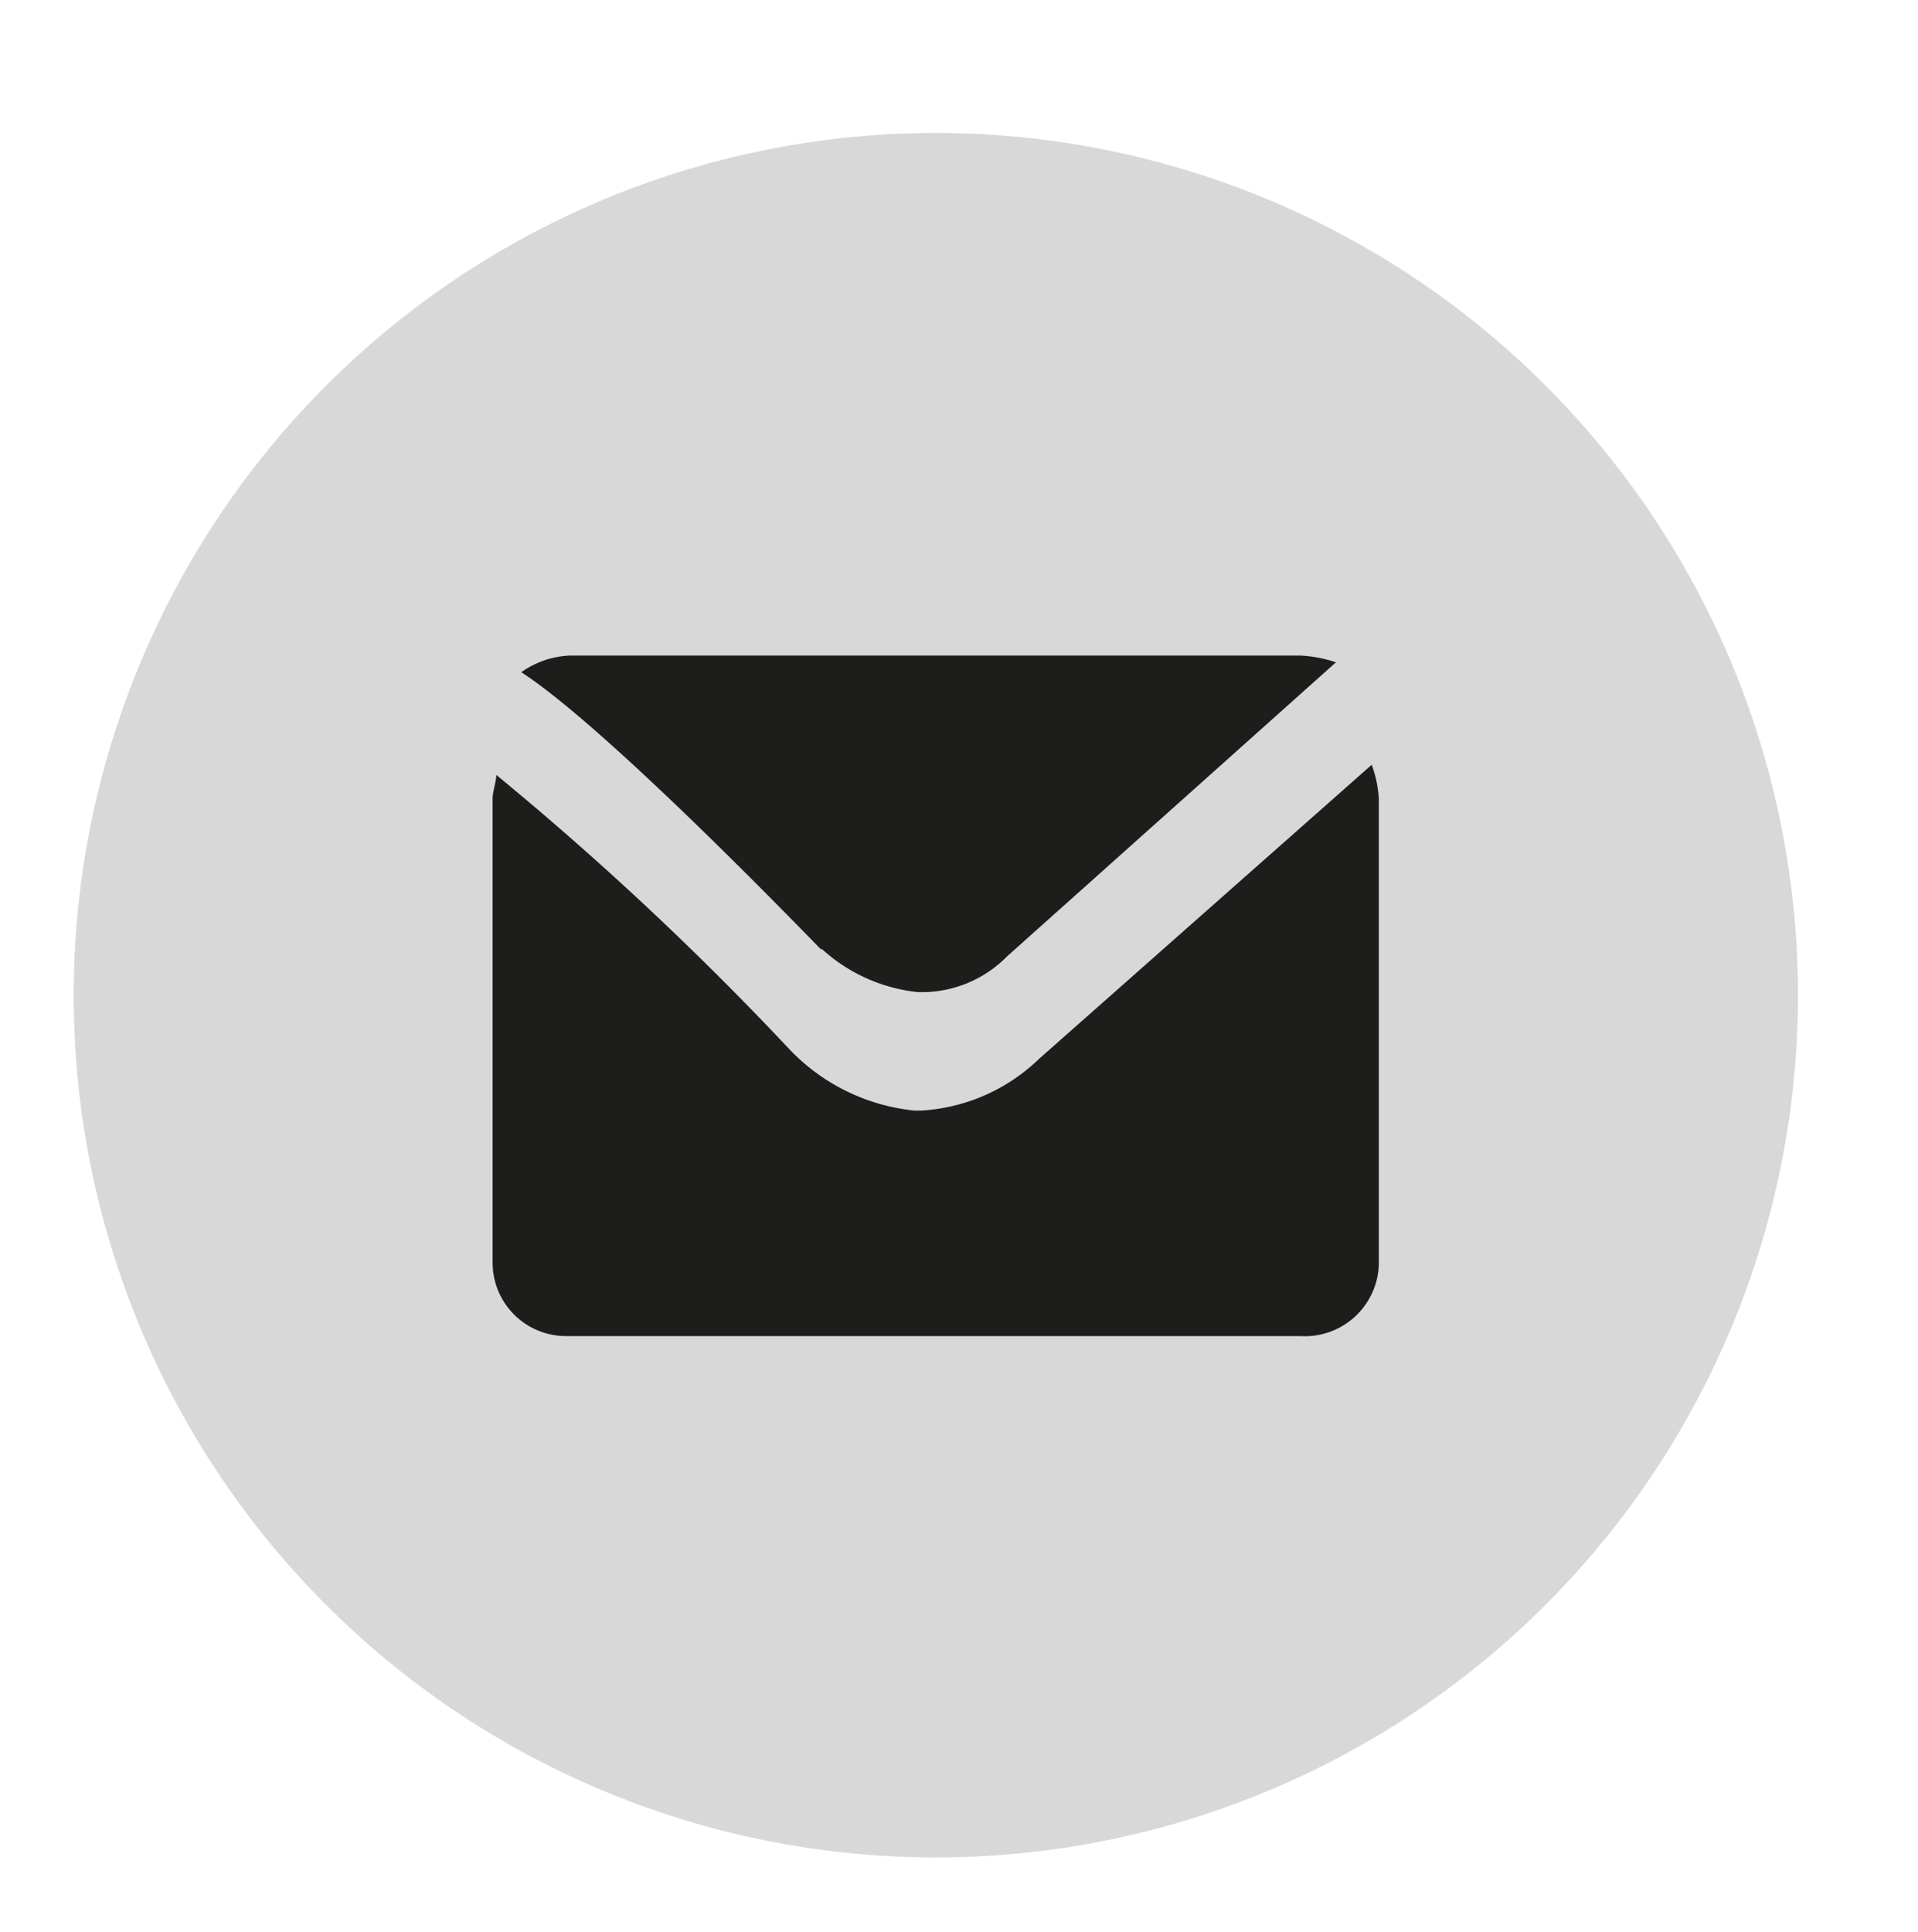
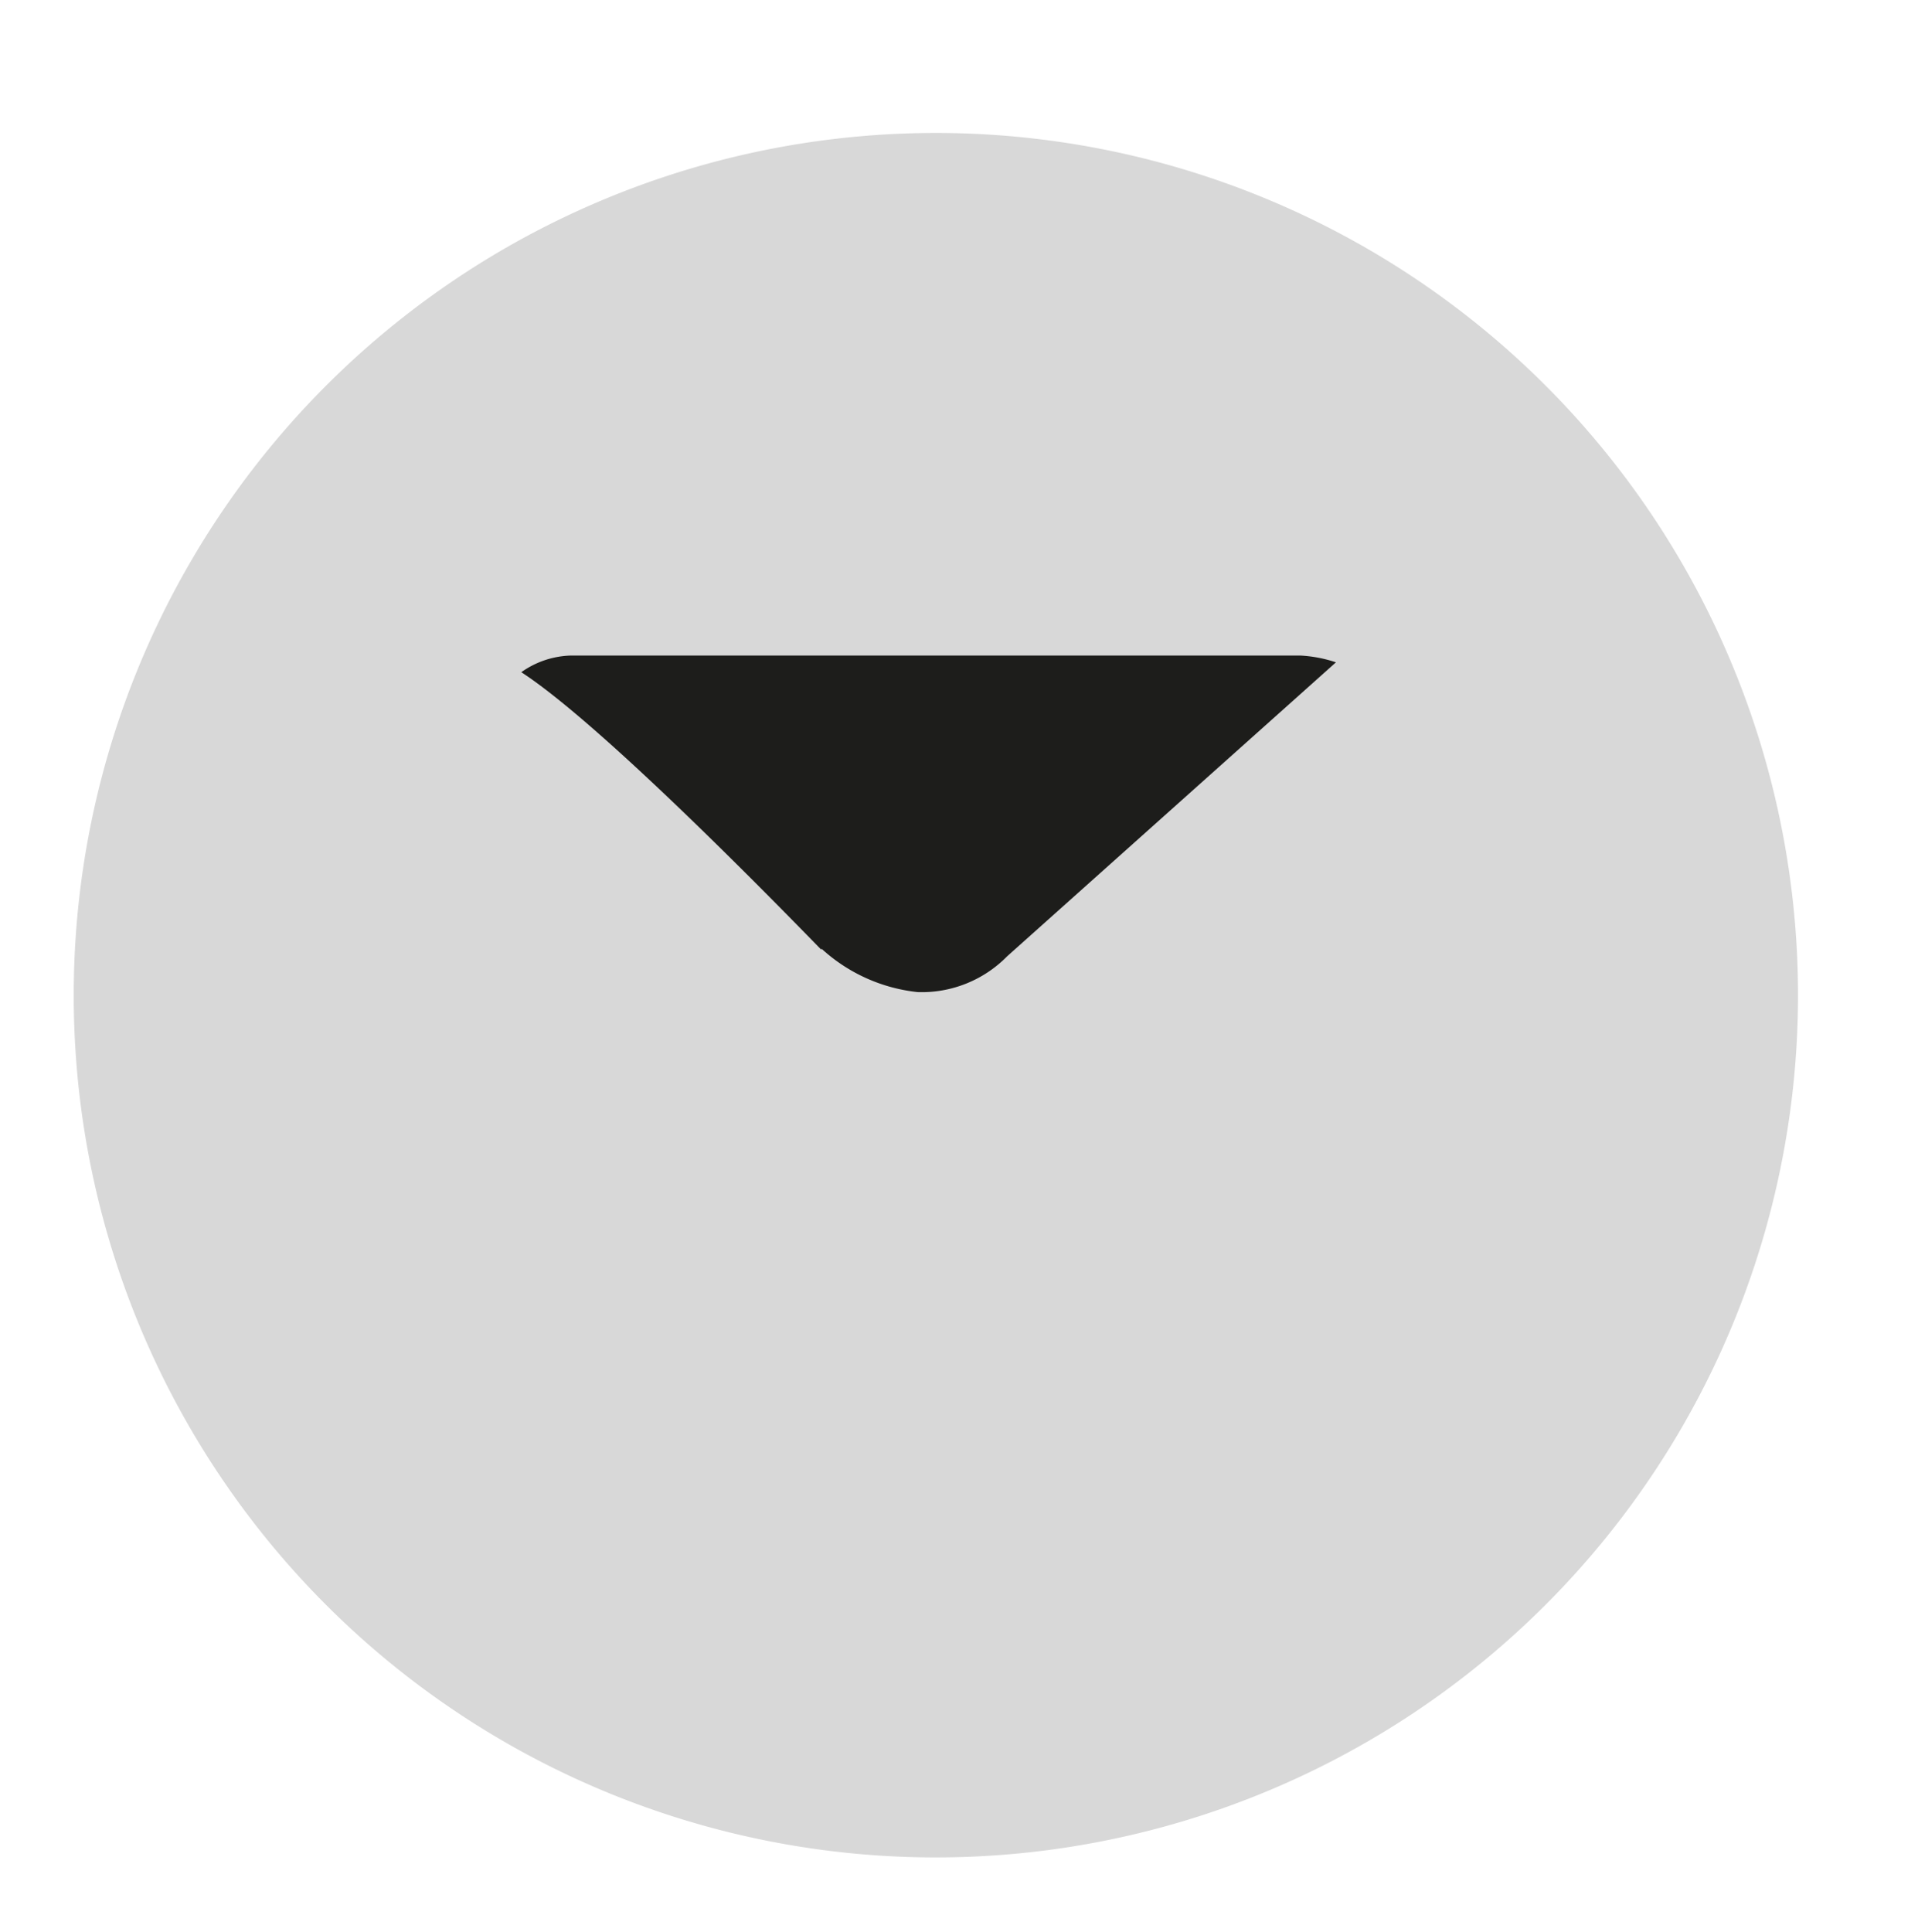
<svg xmlns="http://www.w3.org/2000/svg" id="bc47e1d5-6611-4d2f-bcf2-e7d01d467c14" data-name="Ebene 1" viewBox="0 0 62.18 62.62">
  <defs>
    <style>.b4ff4839-3f81-4a83-88ce-1400ce02b4c1{fill:#d8d8d8;}.b39228e5-6562-4664-a7fe-ea25e2c411bb{fill:#1d1d1b;}</style>
  </defs>
  <path class="b4ff4839-3f81-4a83-88ce-1400ce02b4c1" d="M30.33,60.21A27.95,27.95,0,1,0,2.39,32.27,27.94,27.94,0,0,0,30.33,60.21" />
  <path class="b39228e5-6562-4664-a7fe-ea25e2c411bb" d="M26.63,30.75a5.47,5.47,0,0,0,3.12,1.41A3.88,3.88,0,0,0,32.65,31l10.66-9.53a4.32,4.32,0,0,0-1.16-.22H18.52a2.91,2.91,0,0,0-1.62.54c2.66,1.73,8.45,7.69,9.73,9" />
-   <path class="b39228e5-6562-4664-a7fe-ea25e2c411bb" d="M33.69,34.32A6,6,0,0,1,29.87,36h-.23a6.5,6.5,0,0,1-4.06-2,101.5,101.5,0,0,0-9.49-8.88c0,.21-.12.54-.12.76V40.93a2.38,2.38,0,0,0,2.43,2.38H42.15A2.4,2.4,0,0,0,44.7,41V25.88a3.86,3.86,0,0,0-.23-1.09Z" />
</svg>